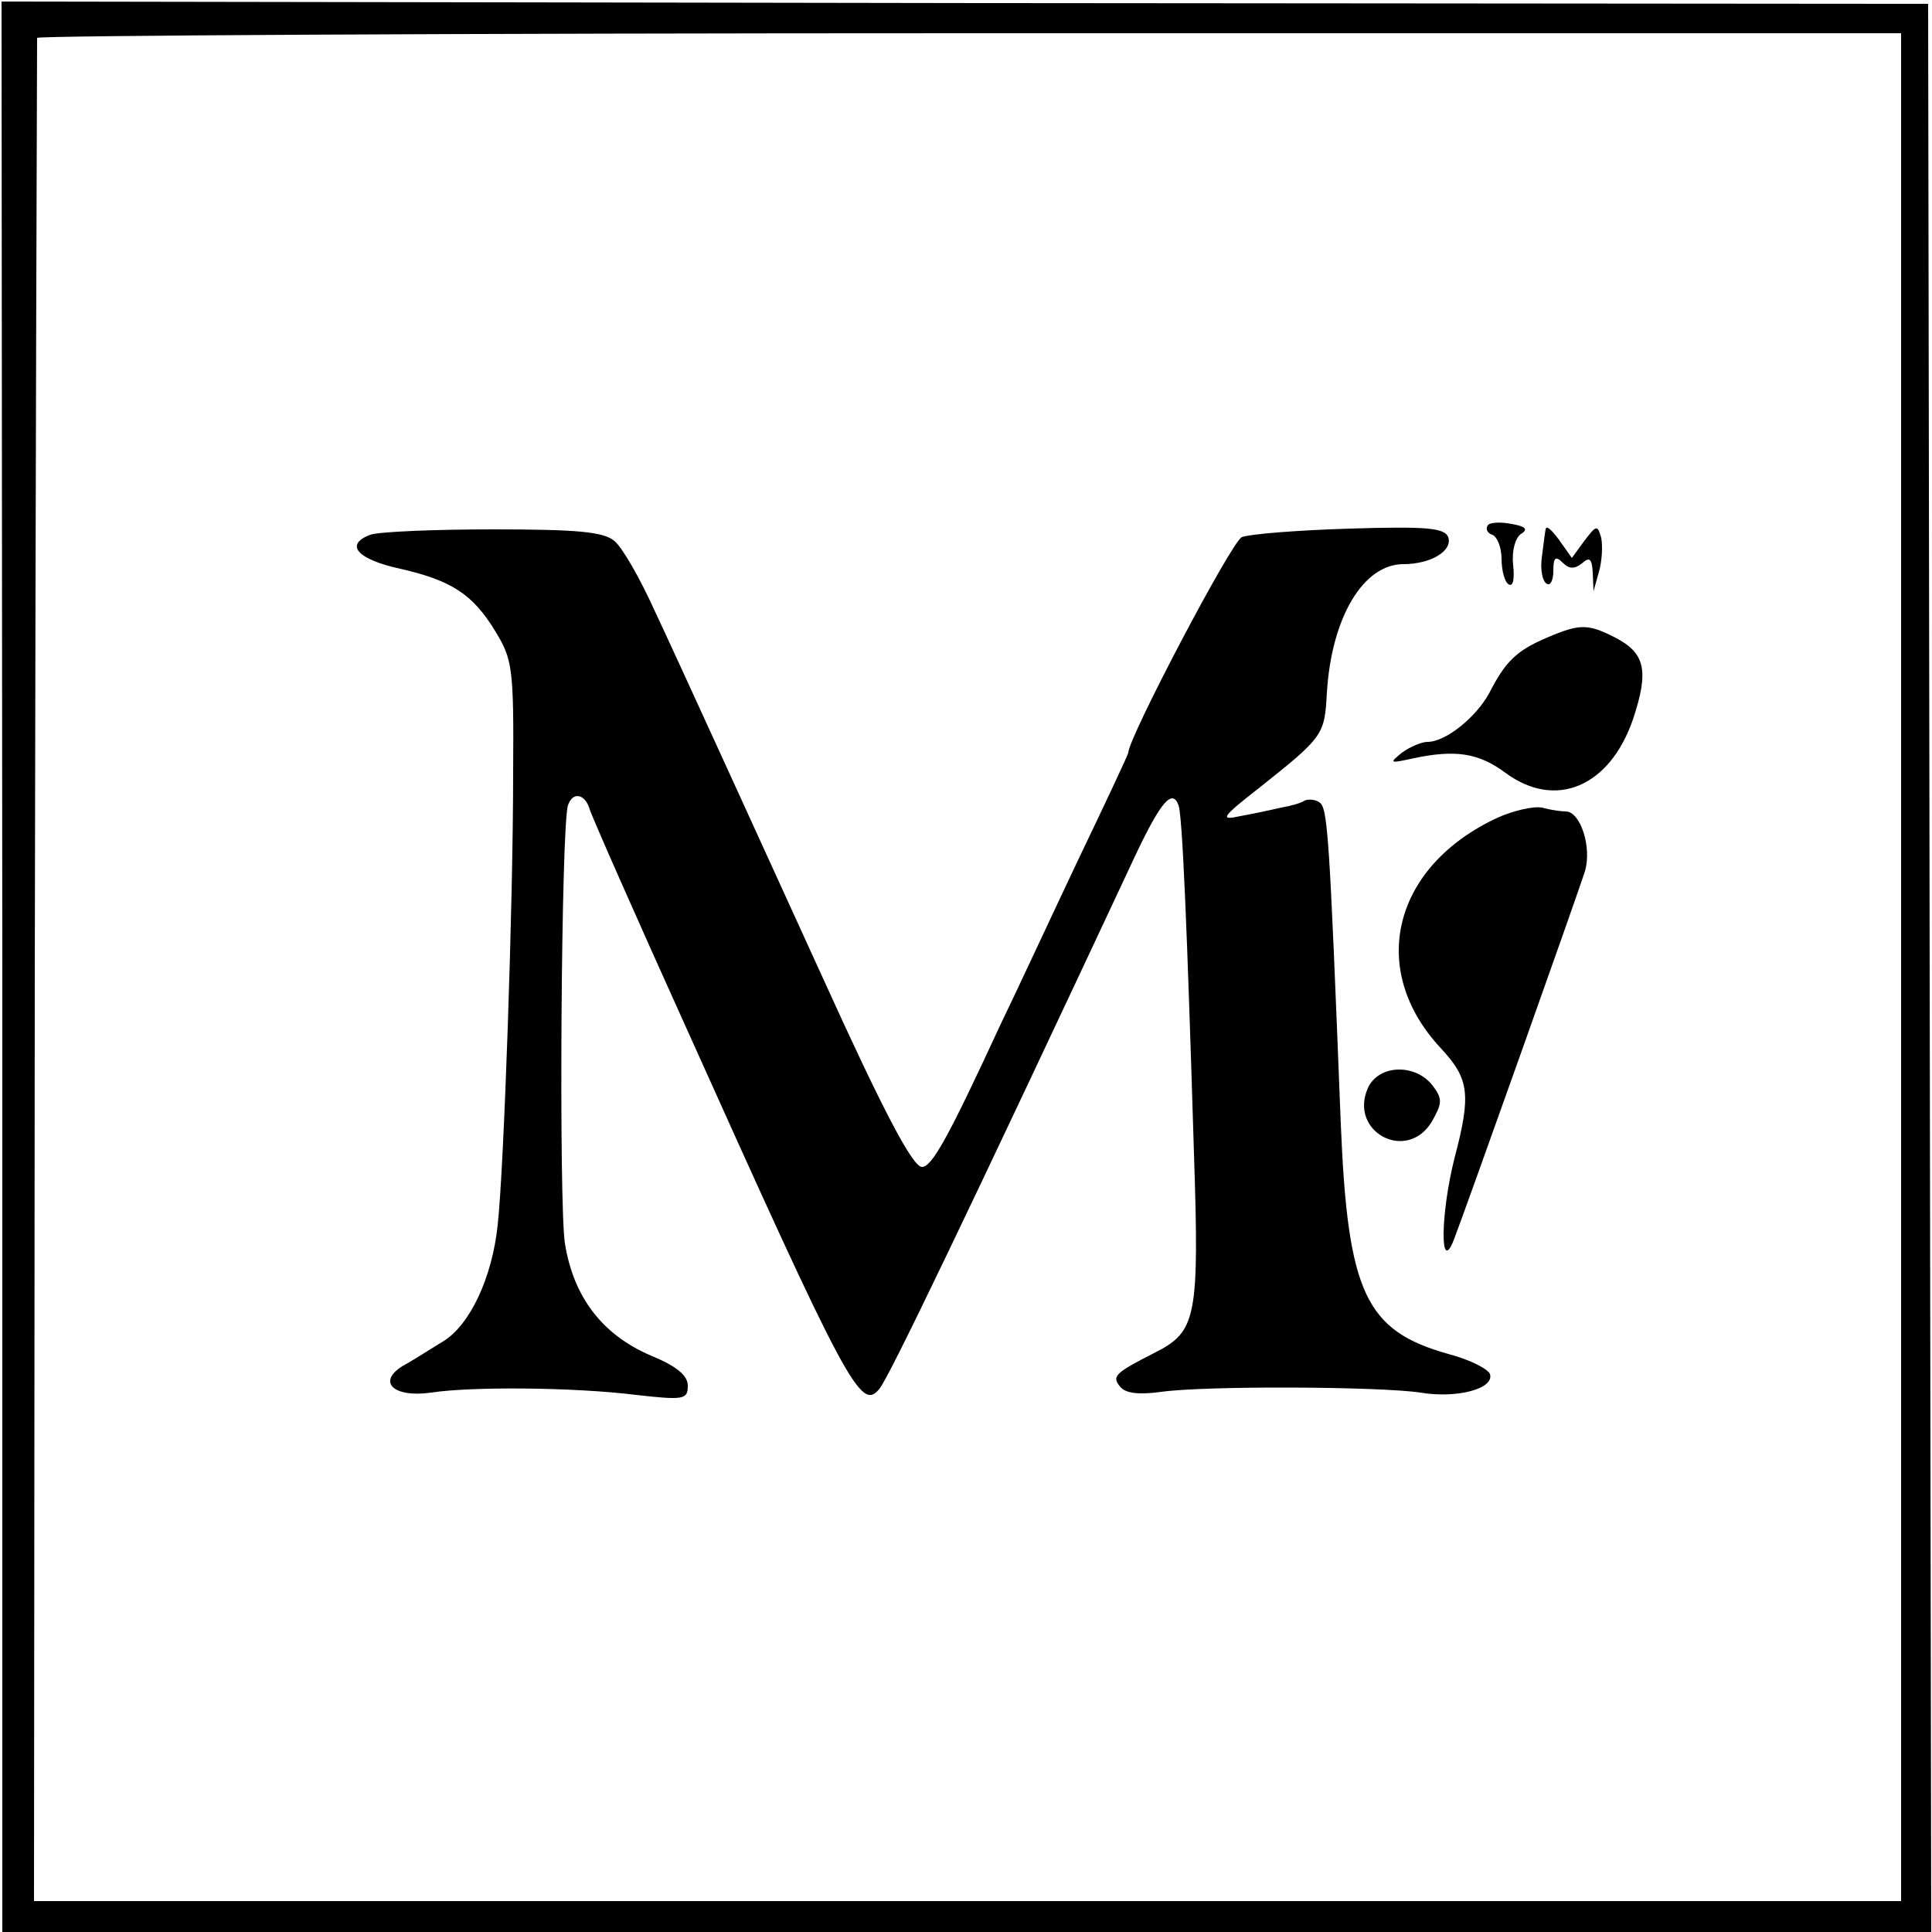
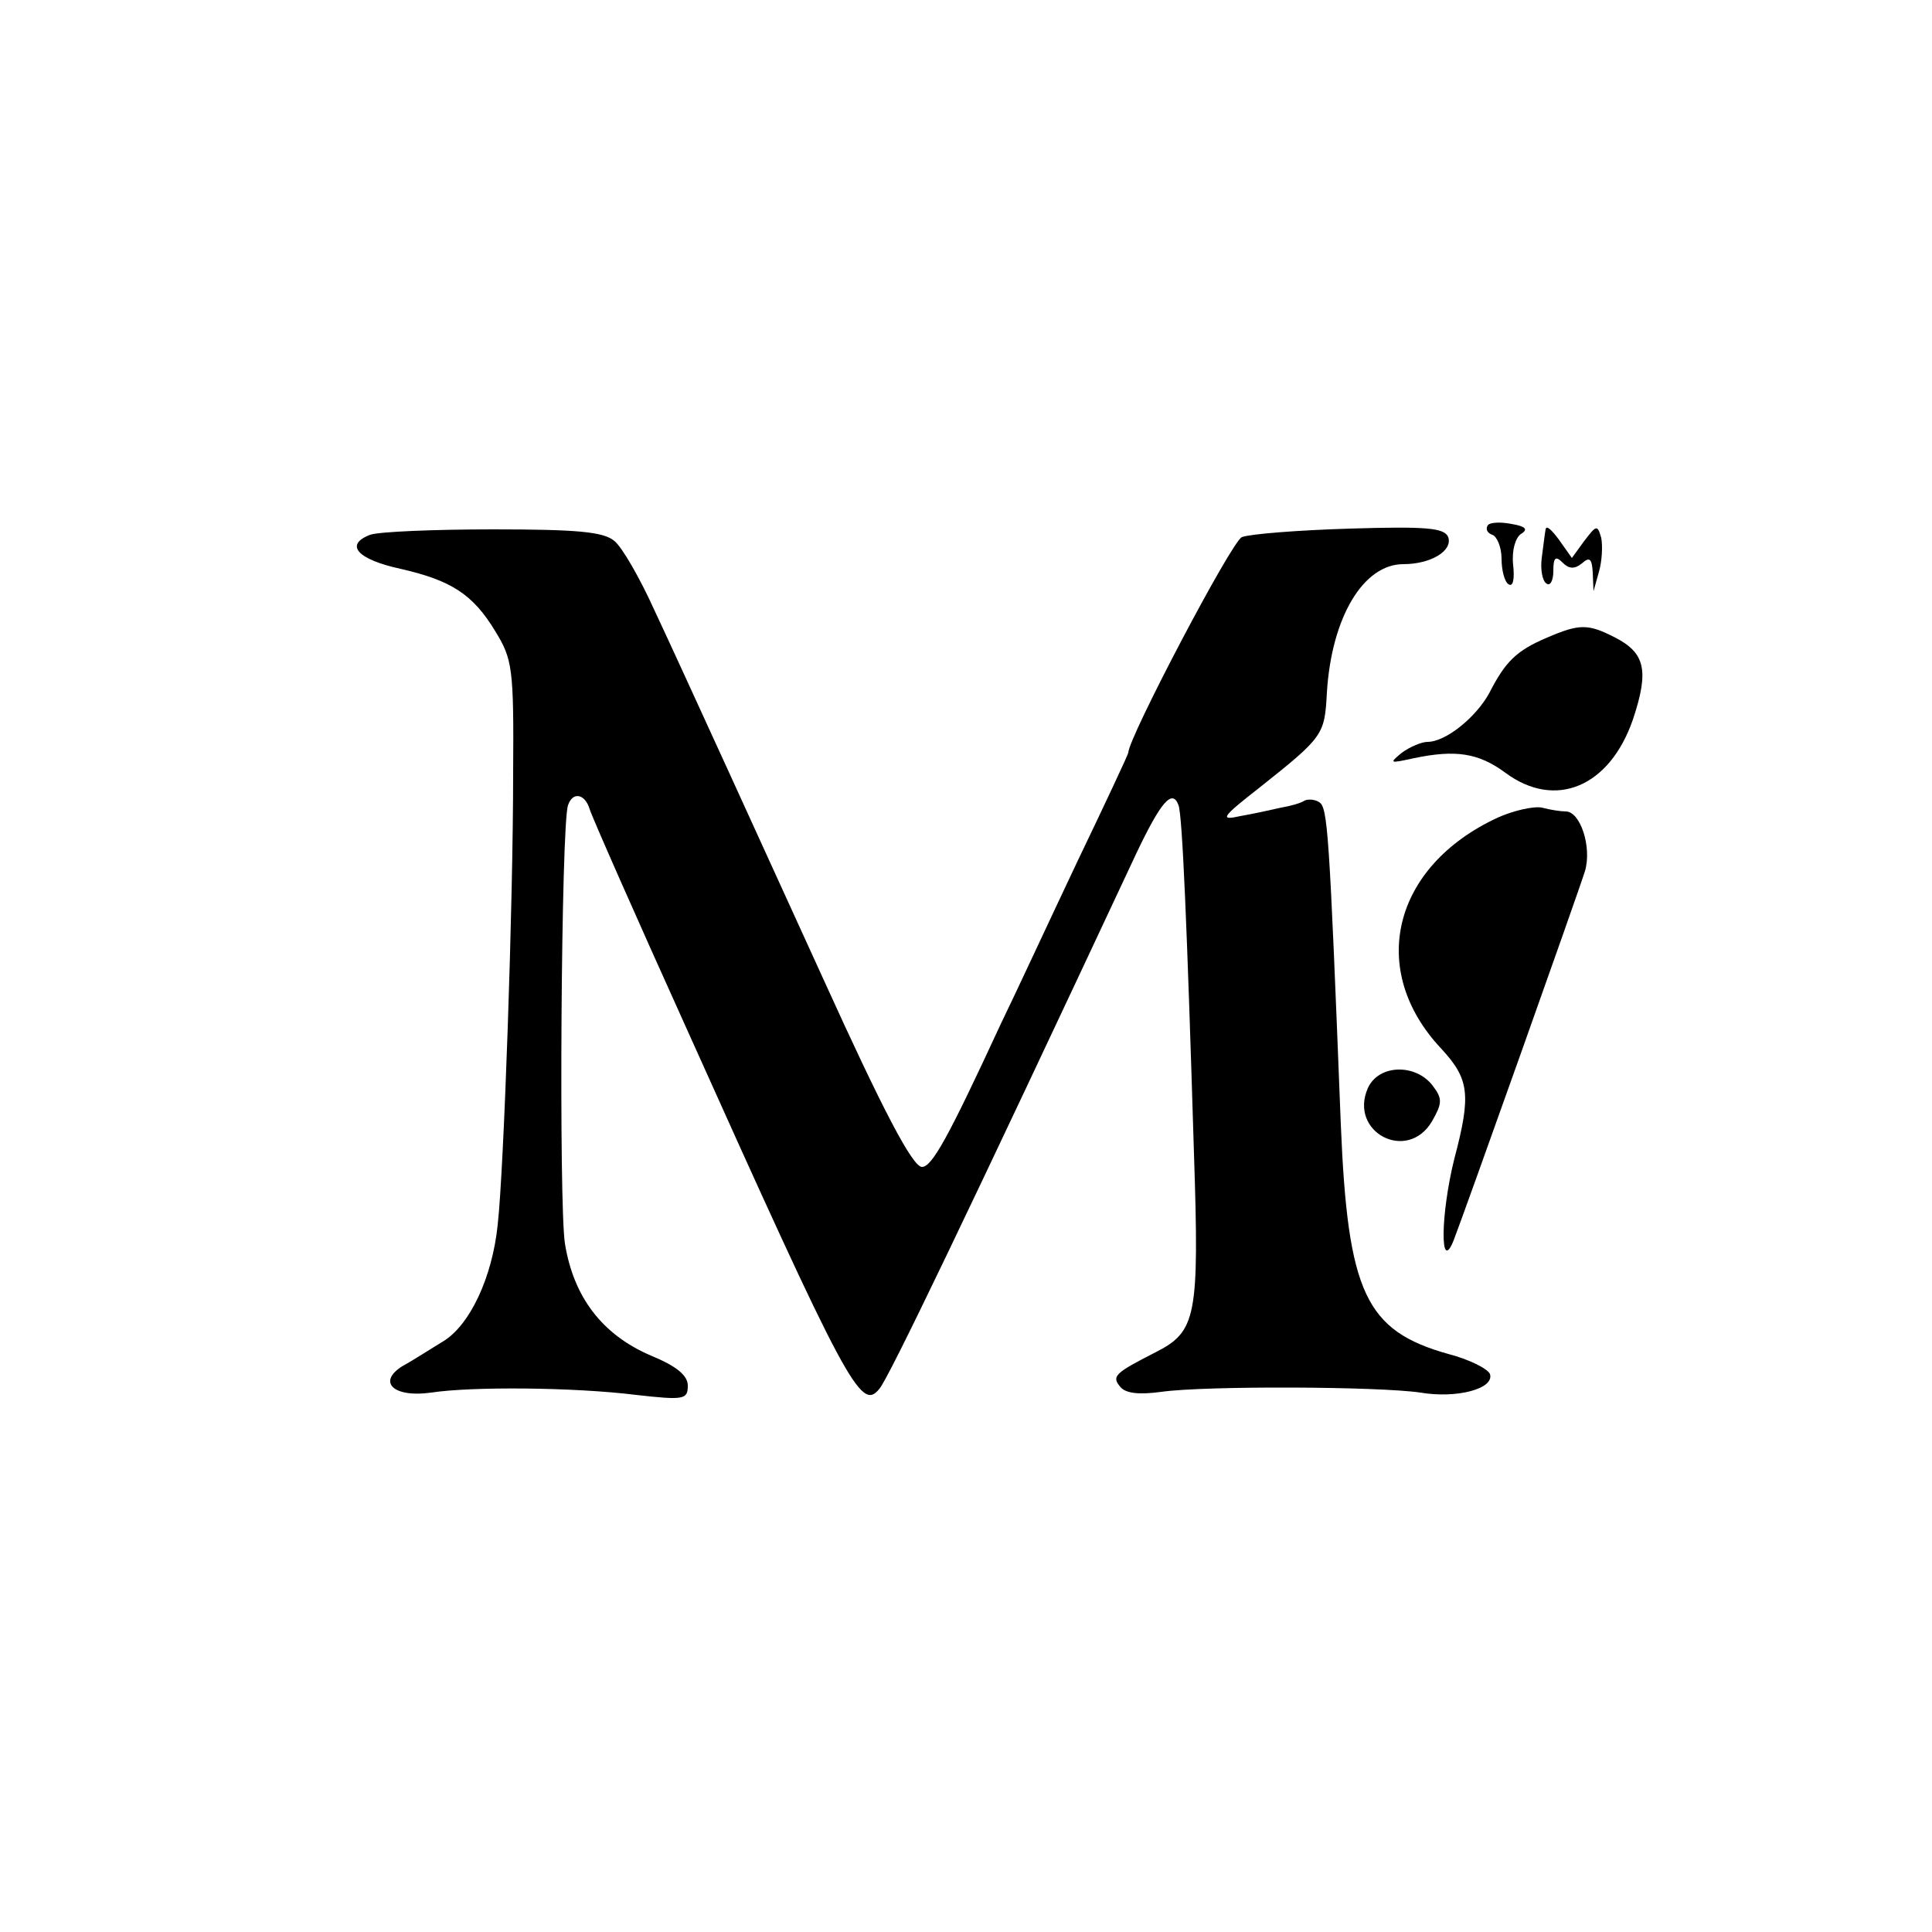
<svg xmlns="http://www.w3.org/2000/svg" version="1.0" width="250pt" height="250pt" viewBox="0 0 250 250" preserveAspectRatio="xMidYMid meet">
  <g transform="translate(0,250) scale(0.1,-0.1)" fill="#000000" stroke="none">
-     <path d="M3 1249 l0 -1249 1248 0 1248 0 -2 1247 -2 1248 -1246 1 -1247 2 1 -1249z m2457 999 c0 -114 0 -534 0 -933 0 -399 0 -849 0 -1000 l0 -275 -1208 0 -1208 0 1 1203 c1 661 3 1205 3 1208 1 3 544 6 1207 6 l1205 0 0 -209z" />
    <path d="M1925 1820 c-3 -5 0 -10 6 -12 6 -2 12 -16 12 -31 0 -15 4 -30 9 -33 6 -4 8 7 6 25 -2 19 3 35 10 40 10 6 6 10 -12 13 -15 3 -29 2 -31 -2z" />
    <path d="M479 1808 c-34 -13 -16 -32 39 -44 66 -15 94 -33 123 -81 22 -36 24 -47 23 -183 0 -171 -12 -514 -20 -585 -7 -68 -36 -130 -71 -151 -15 -9 -38 -24 -51 -31 -35 -21 -13 -42 36 -35 52 8 185 7 265 -3 62 -7 67 -6 67 12 0 13 -14 25 -48 39 -63 27 -100 76 -111 145 -8 51 -5 541 4 567 6 18 22 15 28 -5 3 -10 59 -137 125 -283 209 -465 226 -497 250 -467 12 14 112 222 333 694 31 65 46 83 54 61 5 -14 11 -155 20 -451 7 -212 3 -230 -50 -257 -53 -27 -57 -31 -45 -45 7 -8 24 -10 53 -6 57 8 281 7 335 -1 47 -8 96 5 90 24 -3 7 -27 19 -54 26 -107 30 -130 79 -139 297 -15 383 -17 410 -28 417 -6 4 -15 4 -19 2 -4 -3 -18 -7 -30 -9 -13 -3 -36 -8 -53 -11 -27 -6 -25 -2 25 37 83 66 84 68 87 123 6 97 47 166 99 166 35 0 64 17 58 35 -5 12 -28 14 -127 11 -67 -2 -130 -7 -140 -11 -13 -5 -147 -260 -147 -279 0 -2 -30 -66 -66 -141 -36 -76 -80 -171 -99 -210 -68 -147 -89 -185 -102 -185 -12 0 -50 72 -128 244 -68 149 -186 408 -218 476 -19 42 -42 82 -52 90 -14 12 -49 15 -157 15 -76 0 -148 -3 -159 -7z" />
    <path d="M2000 1815 c-1 -5 -3 -22 -5 -37 -2 -15 1 -30 6 -33 5 -4 9 4 9 16 0 18 3 20 12 11 8 -8 15 -9 25 -1 10 9 13 6 14 -12 l1 -24 7 25 c4 14 5 33 3 44 -5 17 -6 17 -22 -4 l-16 -22 -17 24 c-9 12 -16 19 -17 13z" />
    <path d="M2002 1675 c-40 -17 -54 -31 -75 -72 -17 -31 -56 -63 -80 -63 -7 0 -22 -6 -33 -14 -17 -14 -16 -14 16 -7 53 11 83 7 118 -19 65 -48 135 -18 165 69 21 63 16 86 -23 106 -35 18 -46 18 -88 0z" />
-     <path d="M1938 1442 c-136 -63 -169 -197 -73 -299 36 -39 39 -59 17 -142 -18 -72 -19 -151 -1 -106 14 36 161 449 170 478 9 31 -6 77 -25 77 -6 0 -20 2 -31 5 -11 2 -37 -4 -57 -13z" />
+     <path d="M1938 1442 c-136 -63 -169 -197 -73 -299 36 -39 39 -59 17 -142 -18 -72 -19 -151 -1 -106 14 36 161 449 170 478 9 31 -6 77 -25 77 -6 0 -20 2 -31 5 -11 2 -37 -4 -57 -13" />
    <path d="M1770 1092 c-25 -57 51 -97 83 -43 13 23 14 29 1 46 -22 29 -70 28 -84 -3z" />
  </g>
</svg>